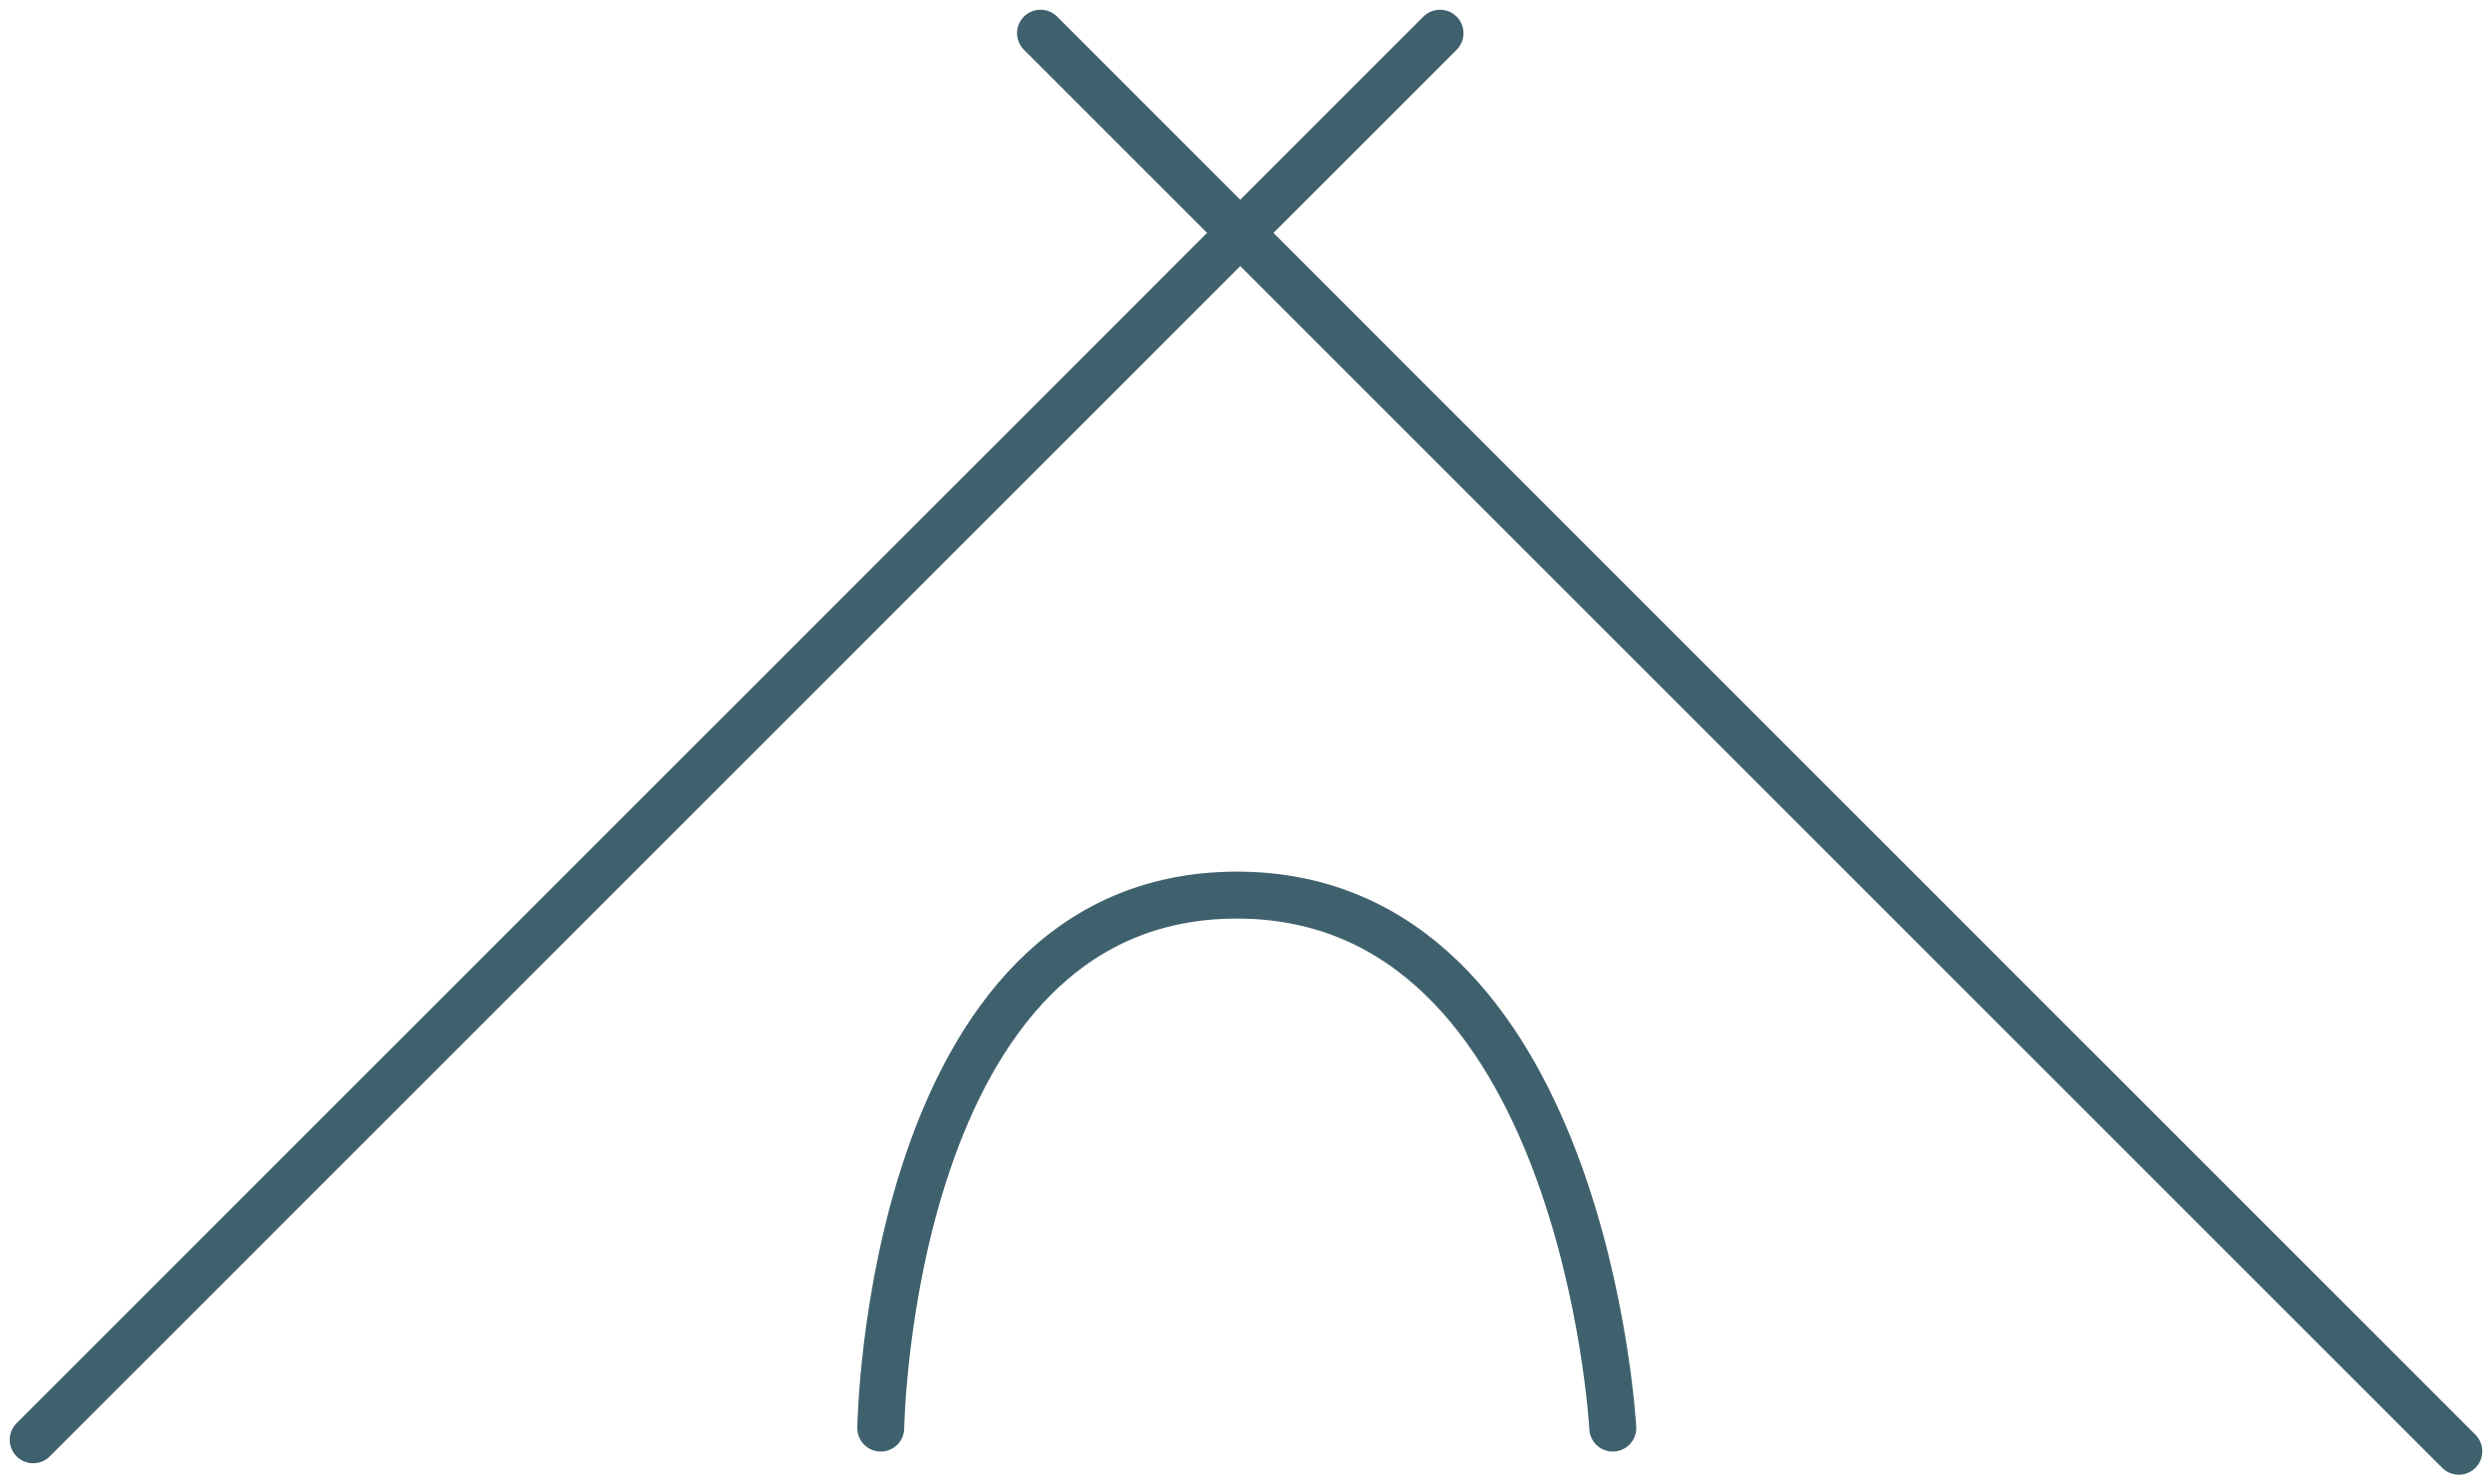
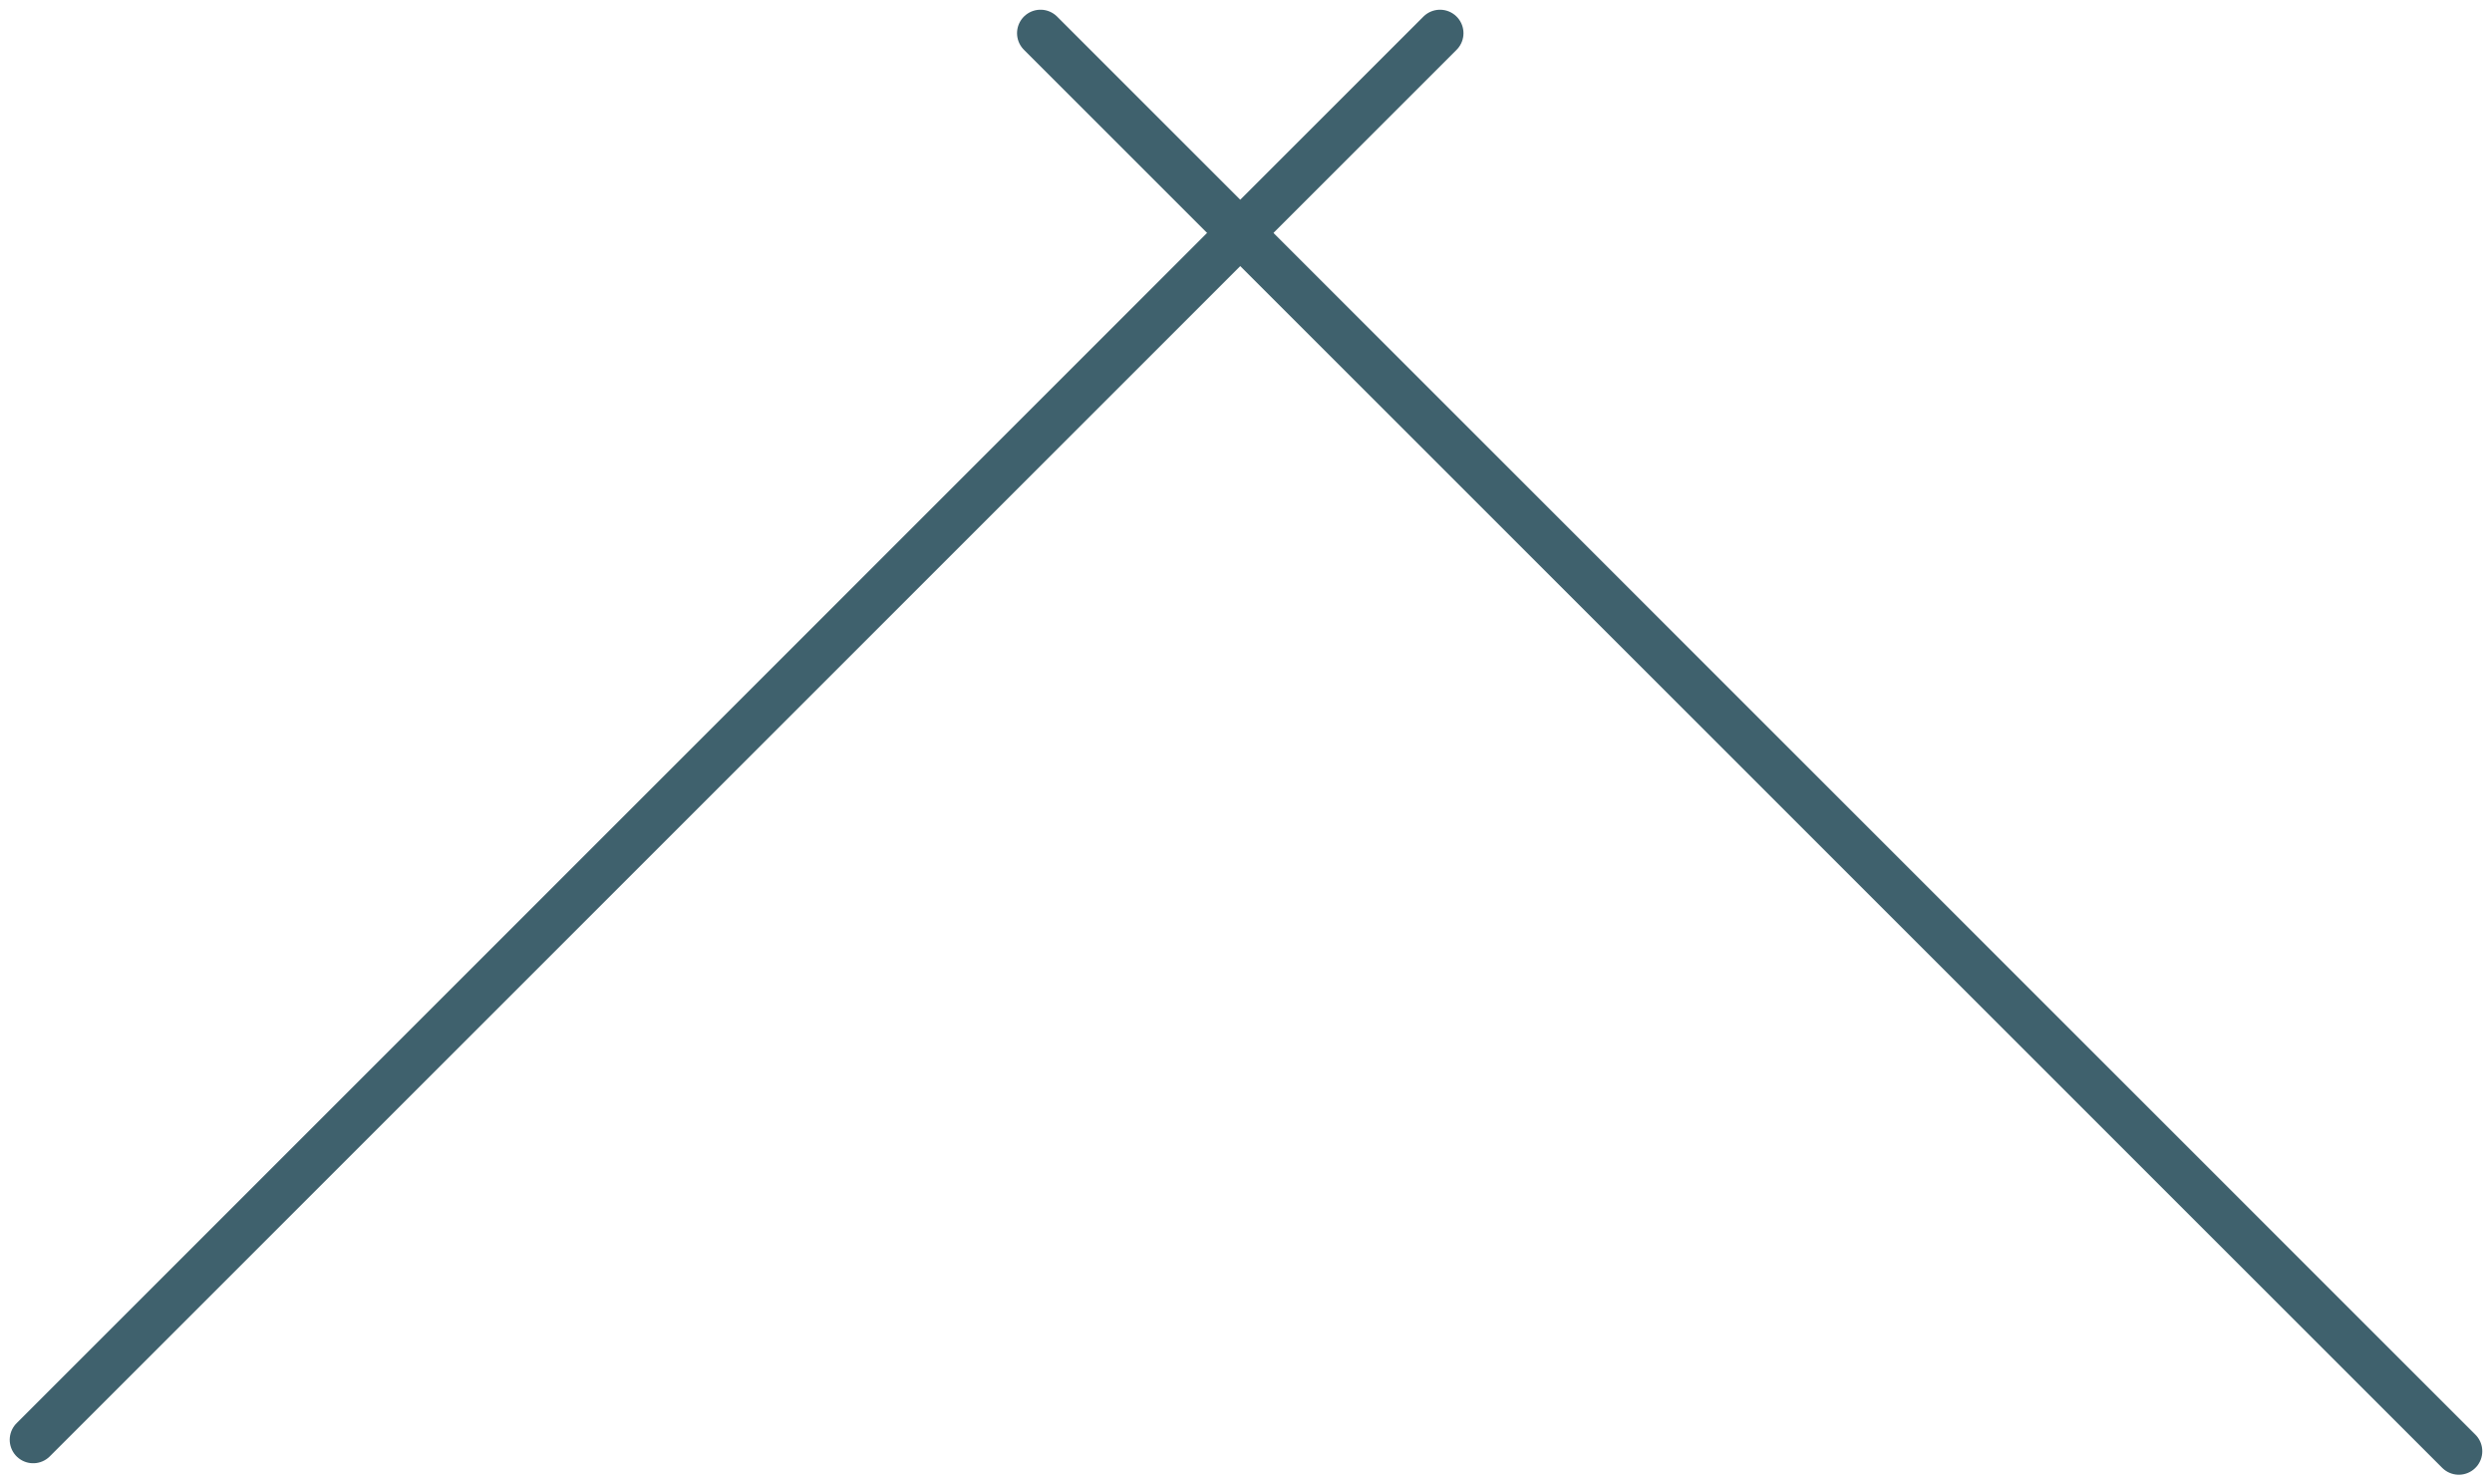
<svg xmlns="http://www.w3.org/2000/svg" width="159.276" height="94.894" viewBox="0 0 159.276 94.894">
  <g id="Group_34" data-name="Group 34" transform="translate(-202.379 -1680.454)">
    <path id="Path_10" data-name="Path 10" d="M169.5,1779.493l89.917-89.917" transform="translate(35 -7)" fill="none" stroke="#3f616d" stroke-linecap="round" stroke-width="3" />
    <path id="Path_11" data-name="Path 11" d="M221,1689.575l90.651,90.651" transform="translate(47.883 -7)" fill="none" stroke="#3f616d" stroke-linecap="round" stroke-width="3" />
-     <path id="Path_12" data-name="Path 12" d="M212.833,1768.9s.474-34.02,22.711-34.071S259.62,1768.9,259.62,1768.9" transform="translate(45.84 2.845)" fill="none" stroke="#3f616d" stroke-linecap="round" stroke-width="3" />
  </g>
</svg>